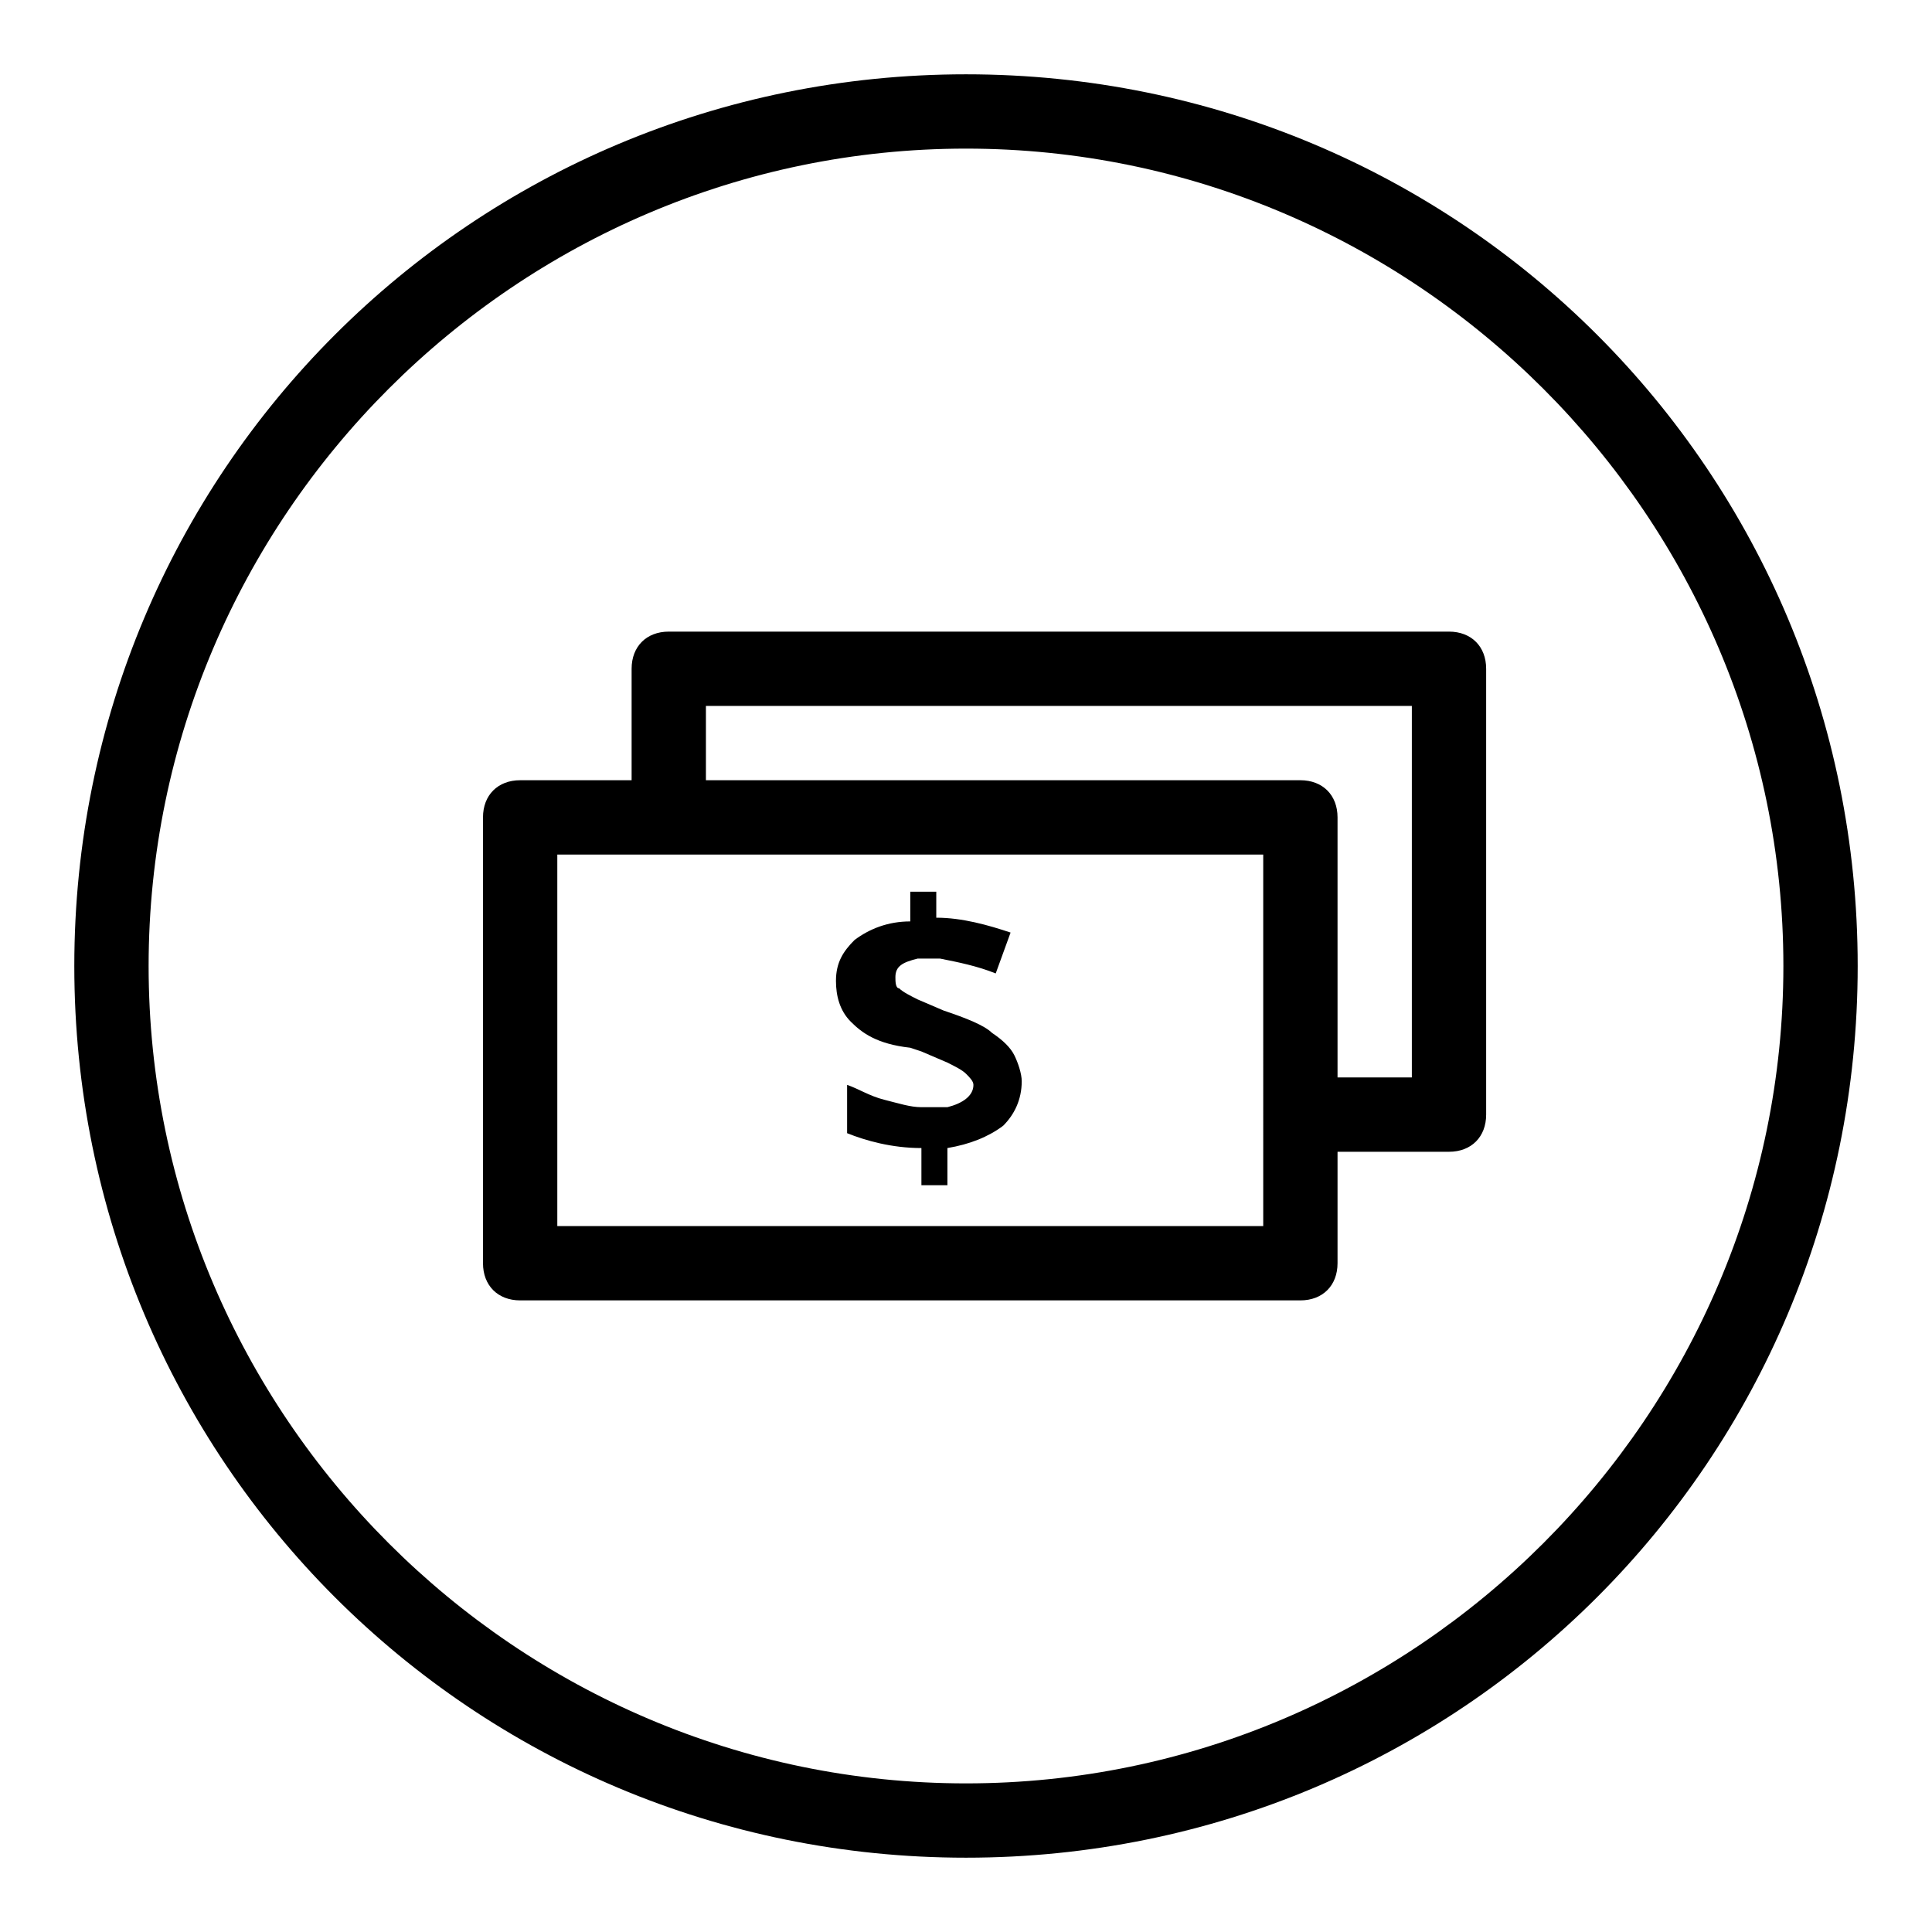
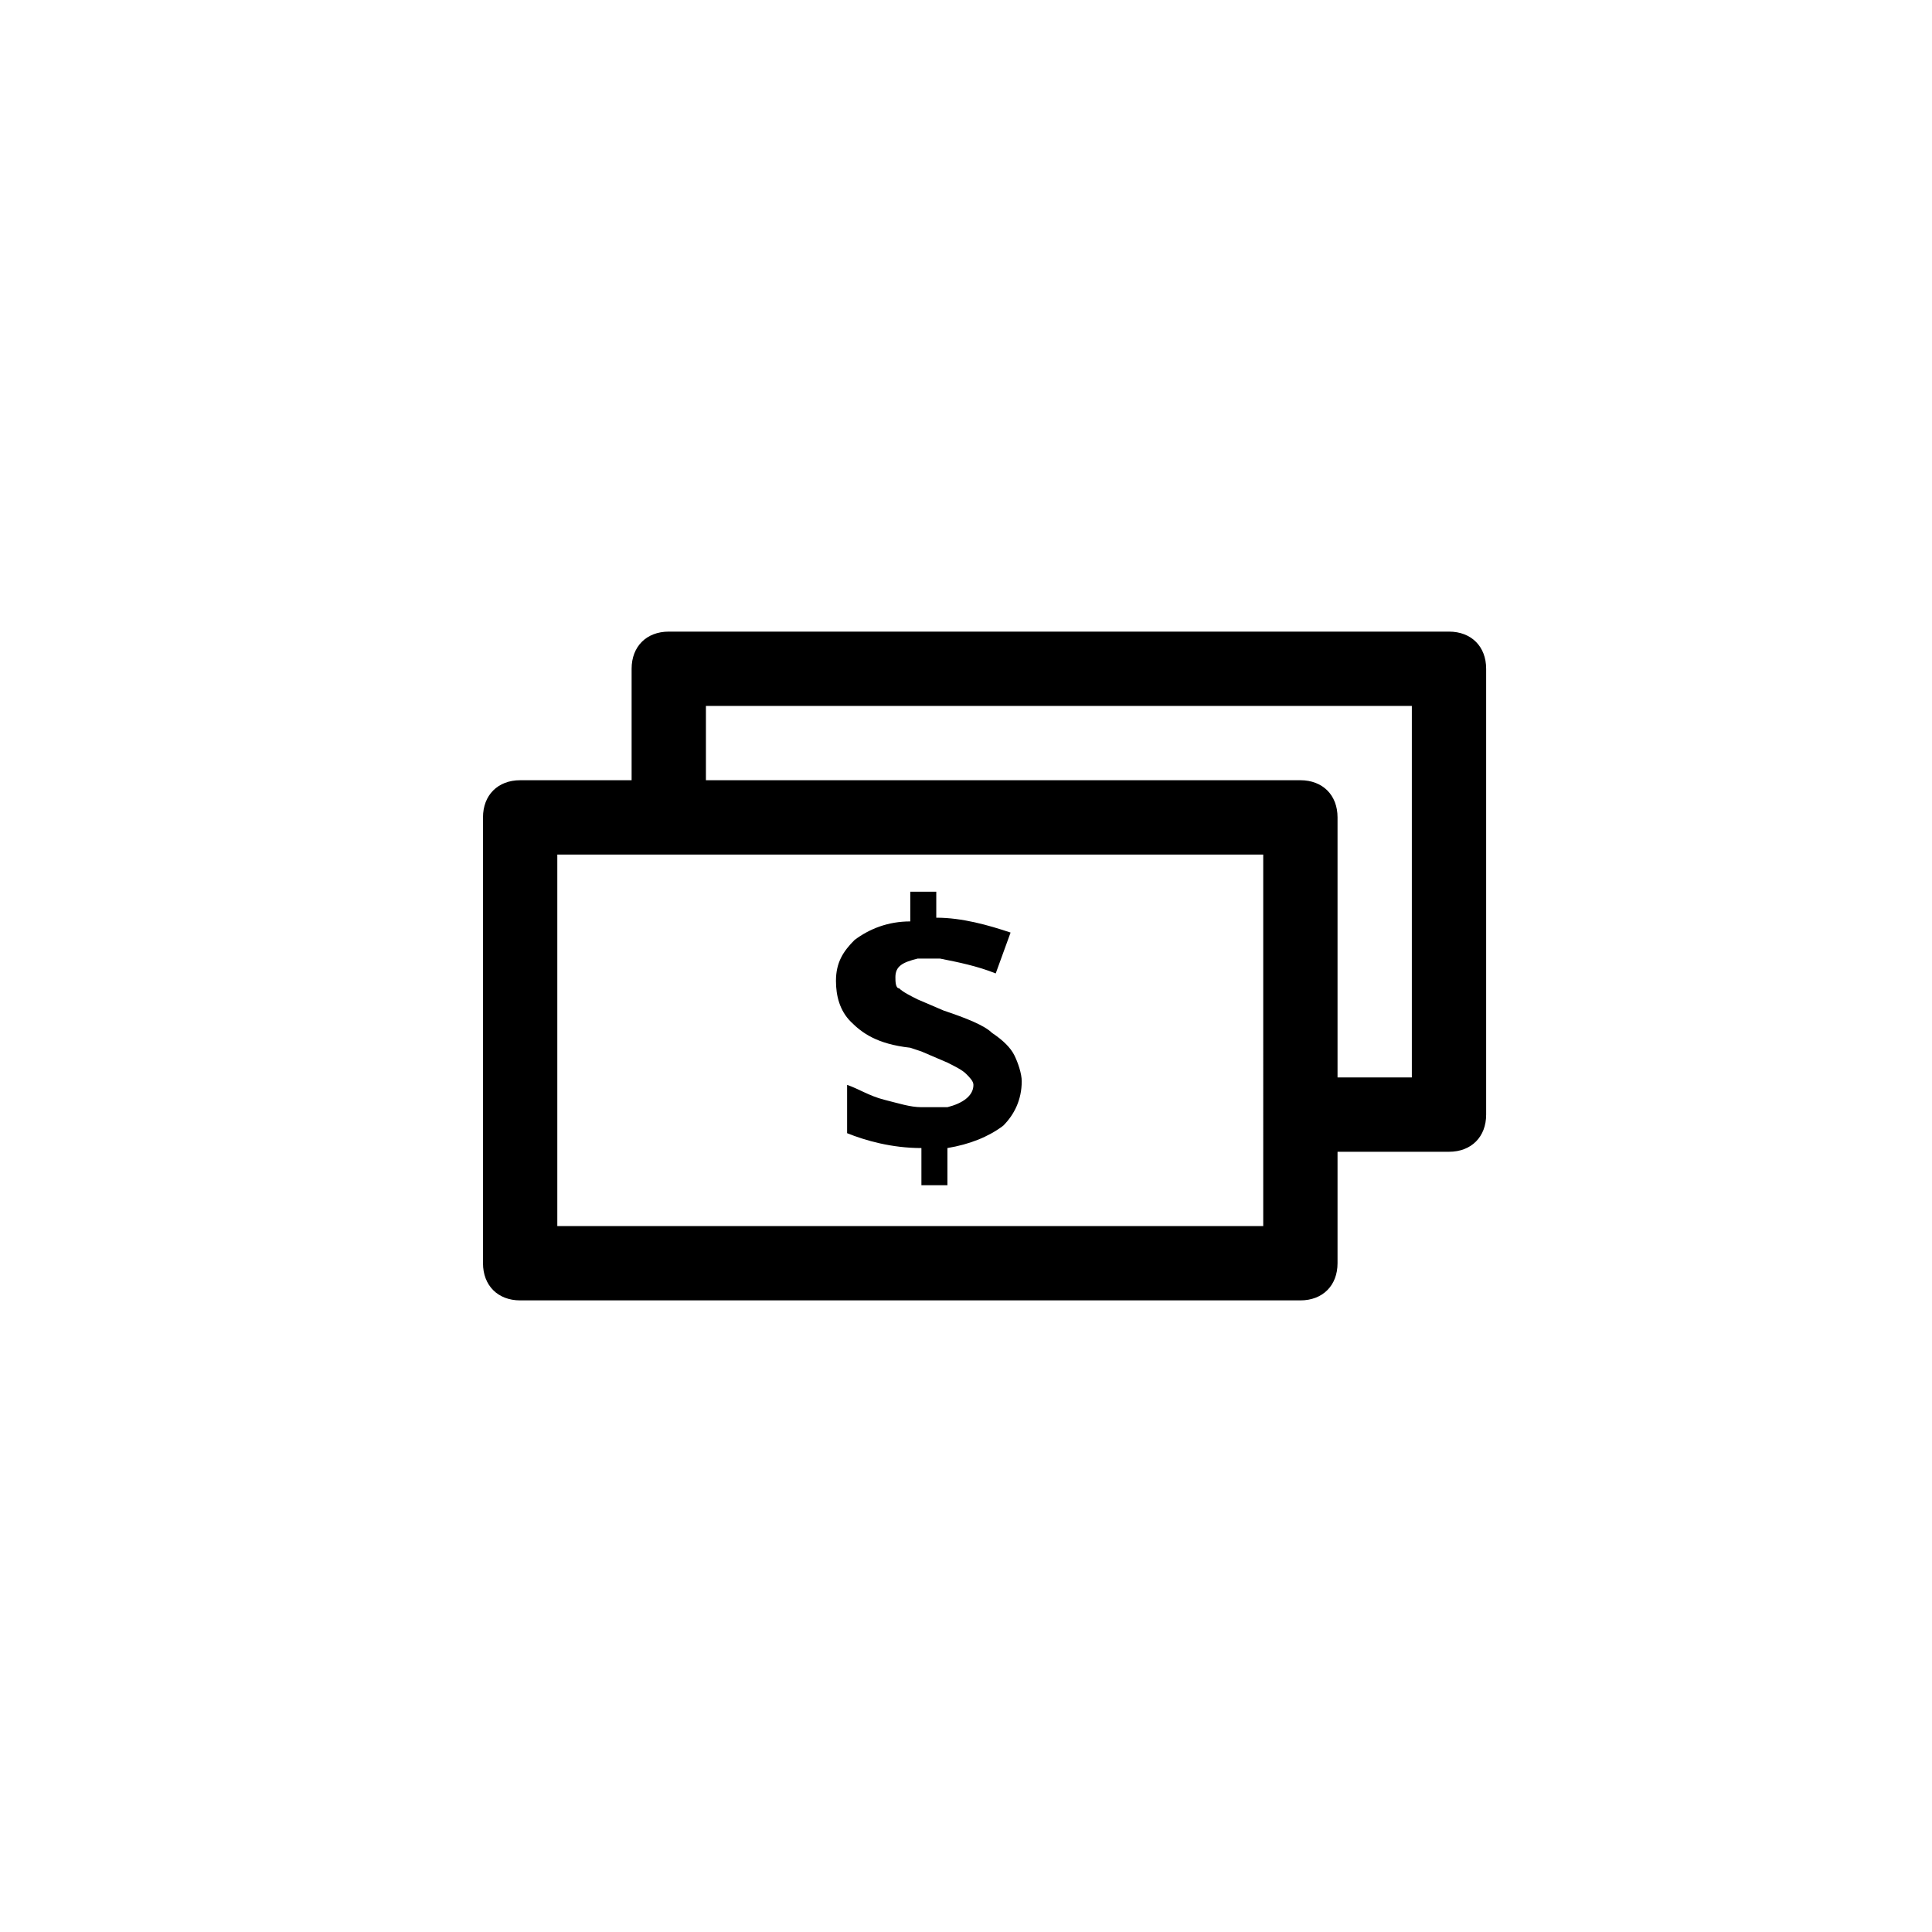
<svg xmlns="http://www.w3.org/2000/svg" version="1.0" id="Currency" x="0px" y="0px" viewBox="0 0 52 52" enable-background="new 0 0 52 52" xml:space="preserve">
-   <path d="M26,4c12.1,0,22,9.9,22,22s-9.9,22-22,22S4,38.1,4,26S13.9,4,26,4 M26,2C12.7,2,2,12.7,2,26s10.7,24,24,24s24-10.7,24-24  S39.3,2,26,2L26,2z" />
  <path d="M39,17H18c-0.6,0-1,0.4-1,1v3h-3c-0.6,0-1,0.4-1,1v12c0,0.6,0.4,1,1,1h21c0.6,0,1-0.4,1-1v-3h3c0.6,0,1-0.4,1-1V18  C40,17.4,39.6,17,39,17z M34,33H15V23h19V33z M38,29h-2v-7c0-0.6-0.4-1-1-1H19v-2h19V29z M22.9,27.5c-0.3-0.3-0.4-0.7-0.4-1.1  c0-0.5,0.2-0.8,0.5-1.1c0.4-0.3,0.9-0.5,1.5-0.5V24h0.7v0.7c0.7,0,1.4,0.2,2,0.4l-0.4,1.1c-0.5-0.2-1-0.3-1.5-0.4c0,0-0.1,0-0.3,0  c-0.2,0-0.3,0-0.3,0c-0.4,0.1-0.6,0.2-0.6,0.5c0,0.1,0,0.3,0.1,0.3c0.1,0.1,0.3,0.2,0.5,0.3l0.7,0.3c0.6,0.2,1.1,0.4,1.3,0.6  c0.3,0.2,0.5,0.4,0.6,0.6c0.1,0.2,0.2,0.5,0.2,0.7c0,0.5-0.2,0.9-0.5,1.2c-0.4,0.3-0.9,0.5-1.5,0.6v1h-0.7v-1c-0.8,0-1.5-0.2-2-0.4  v-1.3c0.3,0.1,0.6,0.3,1,0.4c0.4,0.1,0.7,0.2,1,0.2c0,0,0.2,0,0.4,0c0.2,0,0.3,0,0.3,0c0.4-0.1,0.7-0.3,0.7-0.6  c0-0.1-0.1-0.2-0.2-0.3c-0.1-0.1-0.3-0.2-0.5-0.3l-0.7-0.3l-0.3-0.1C23.6,28.1,23.2,27.8,22.9,27.5z" />
</svg>